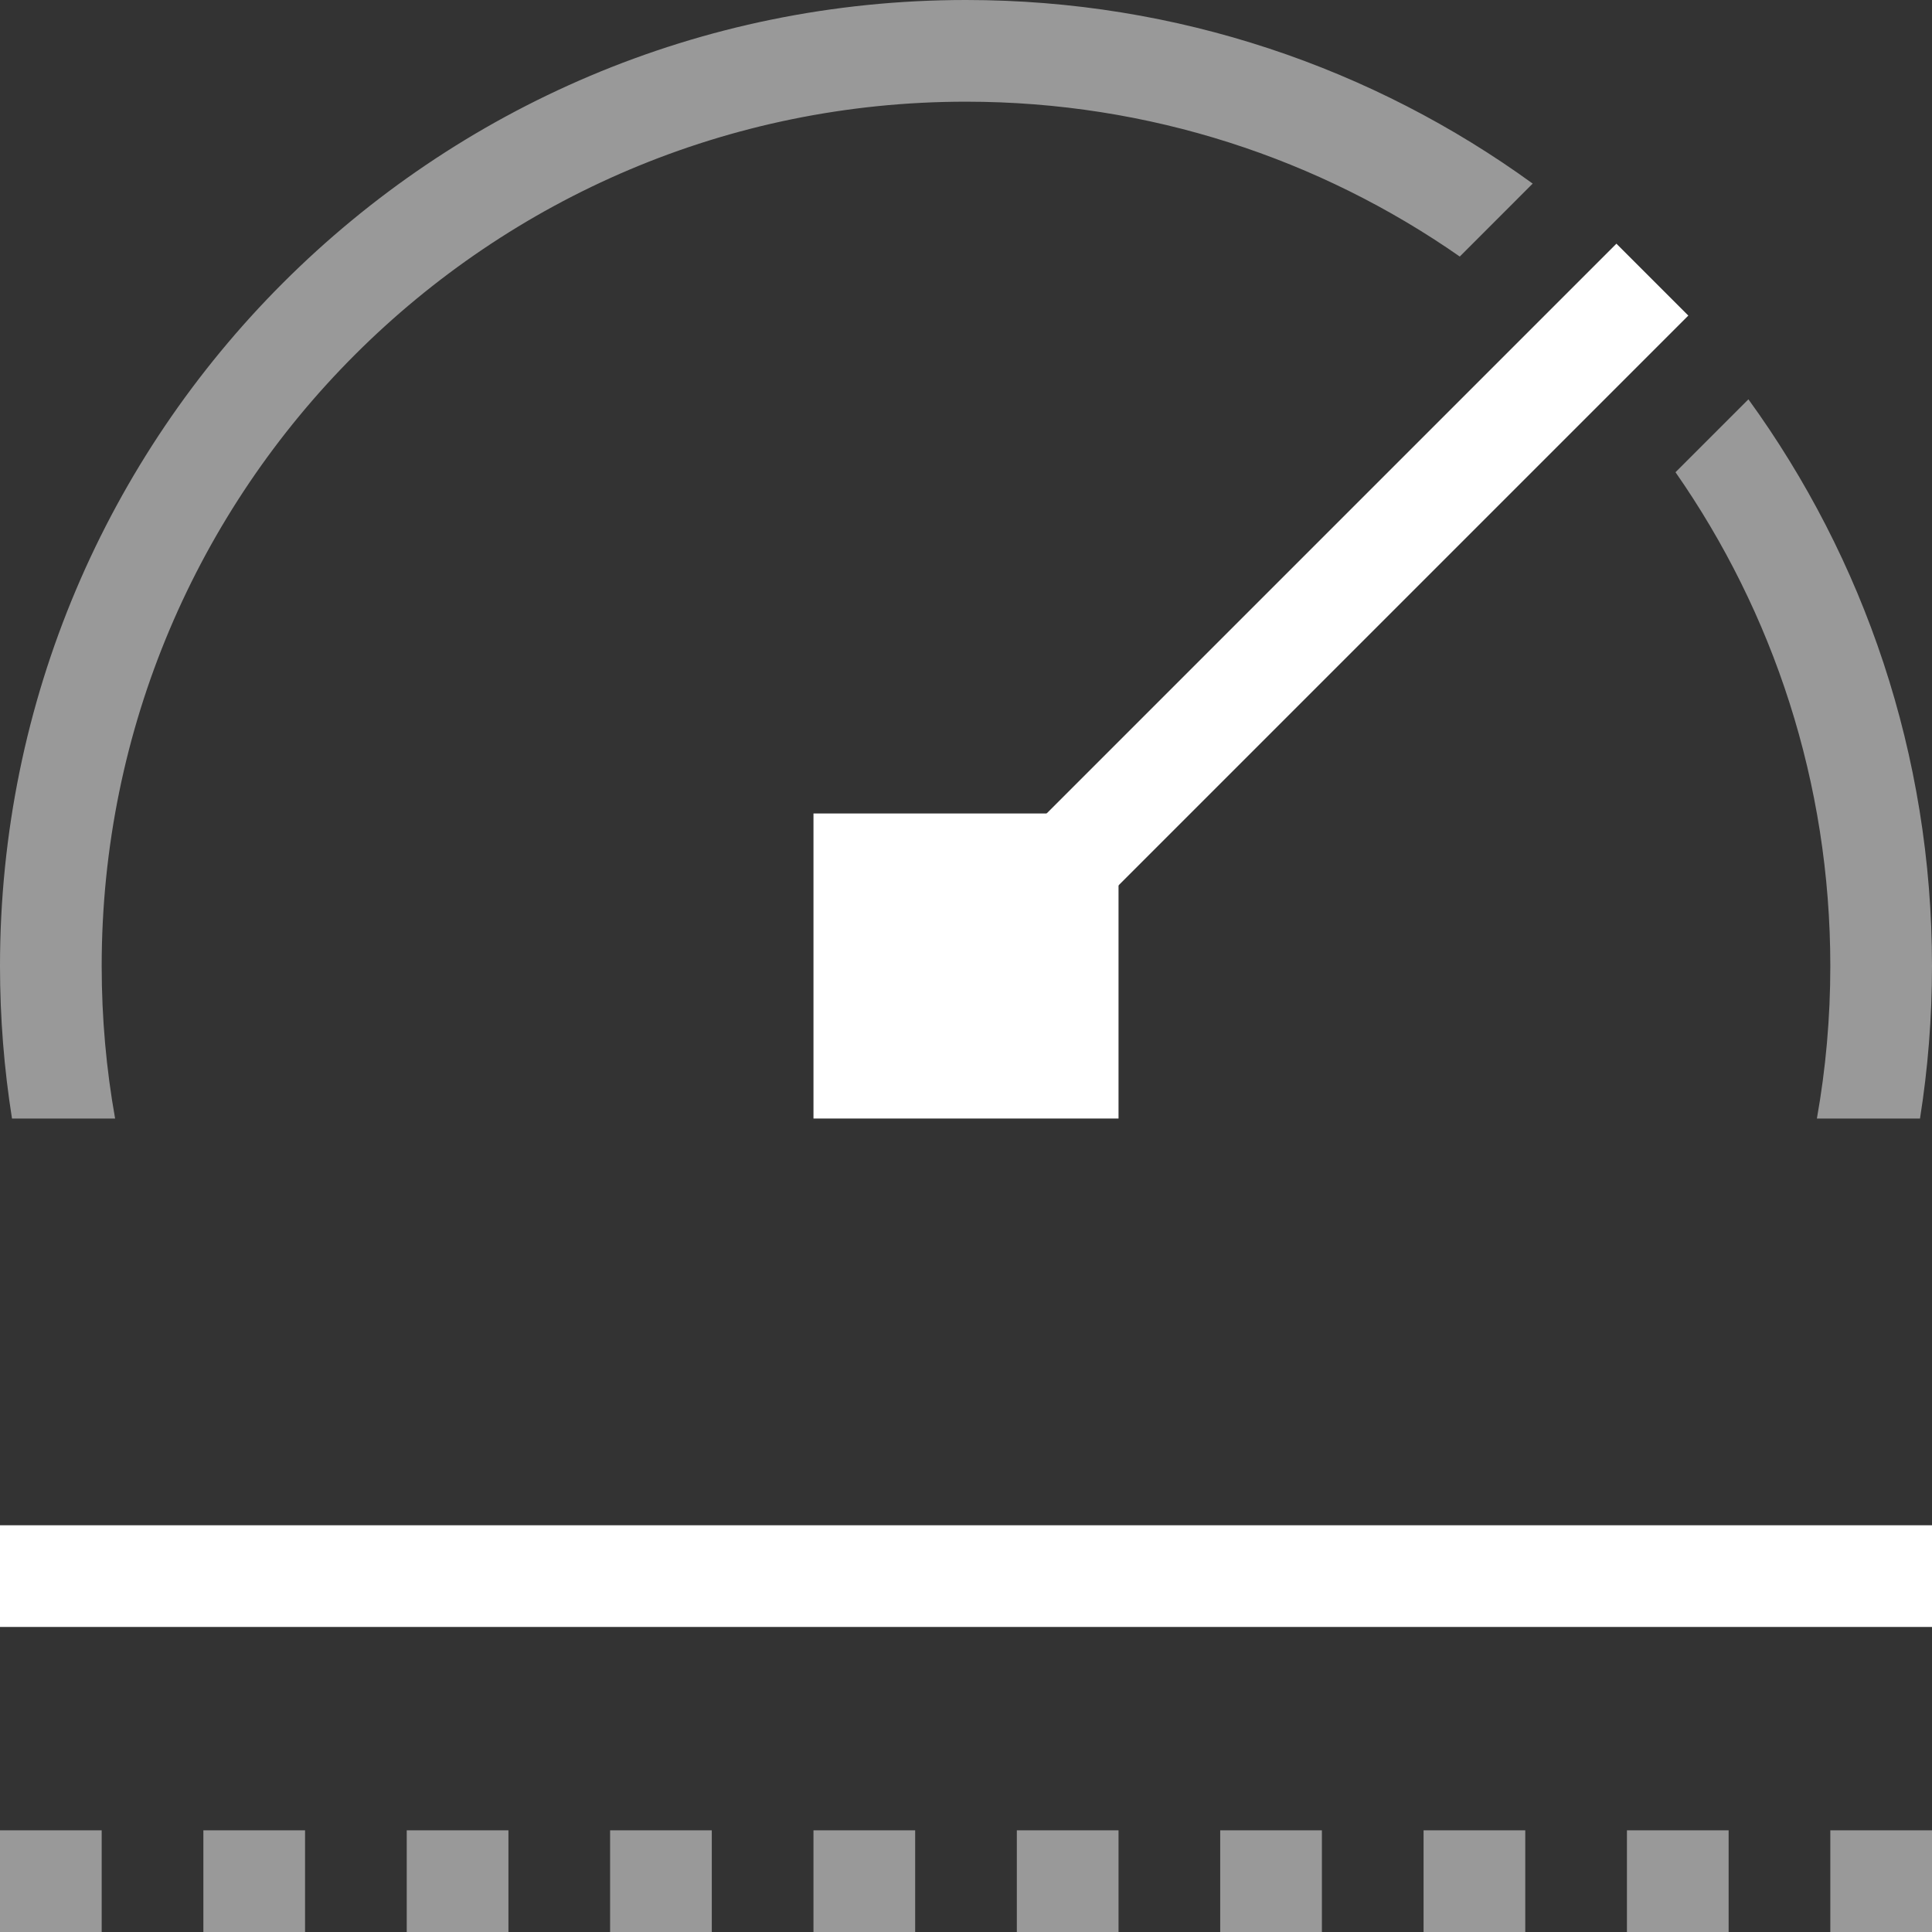
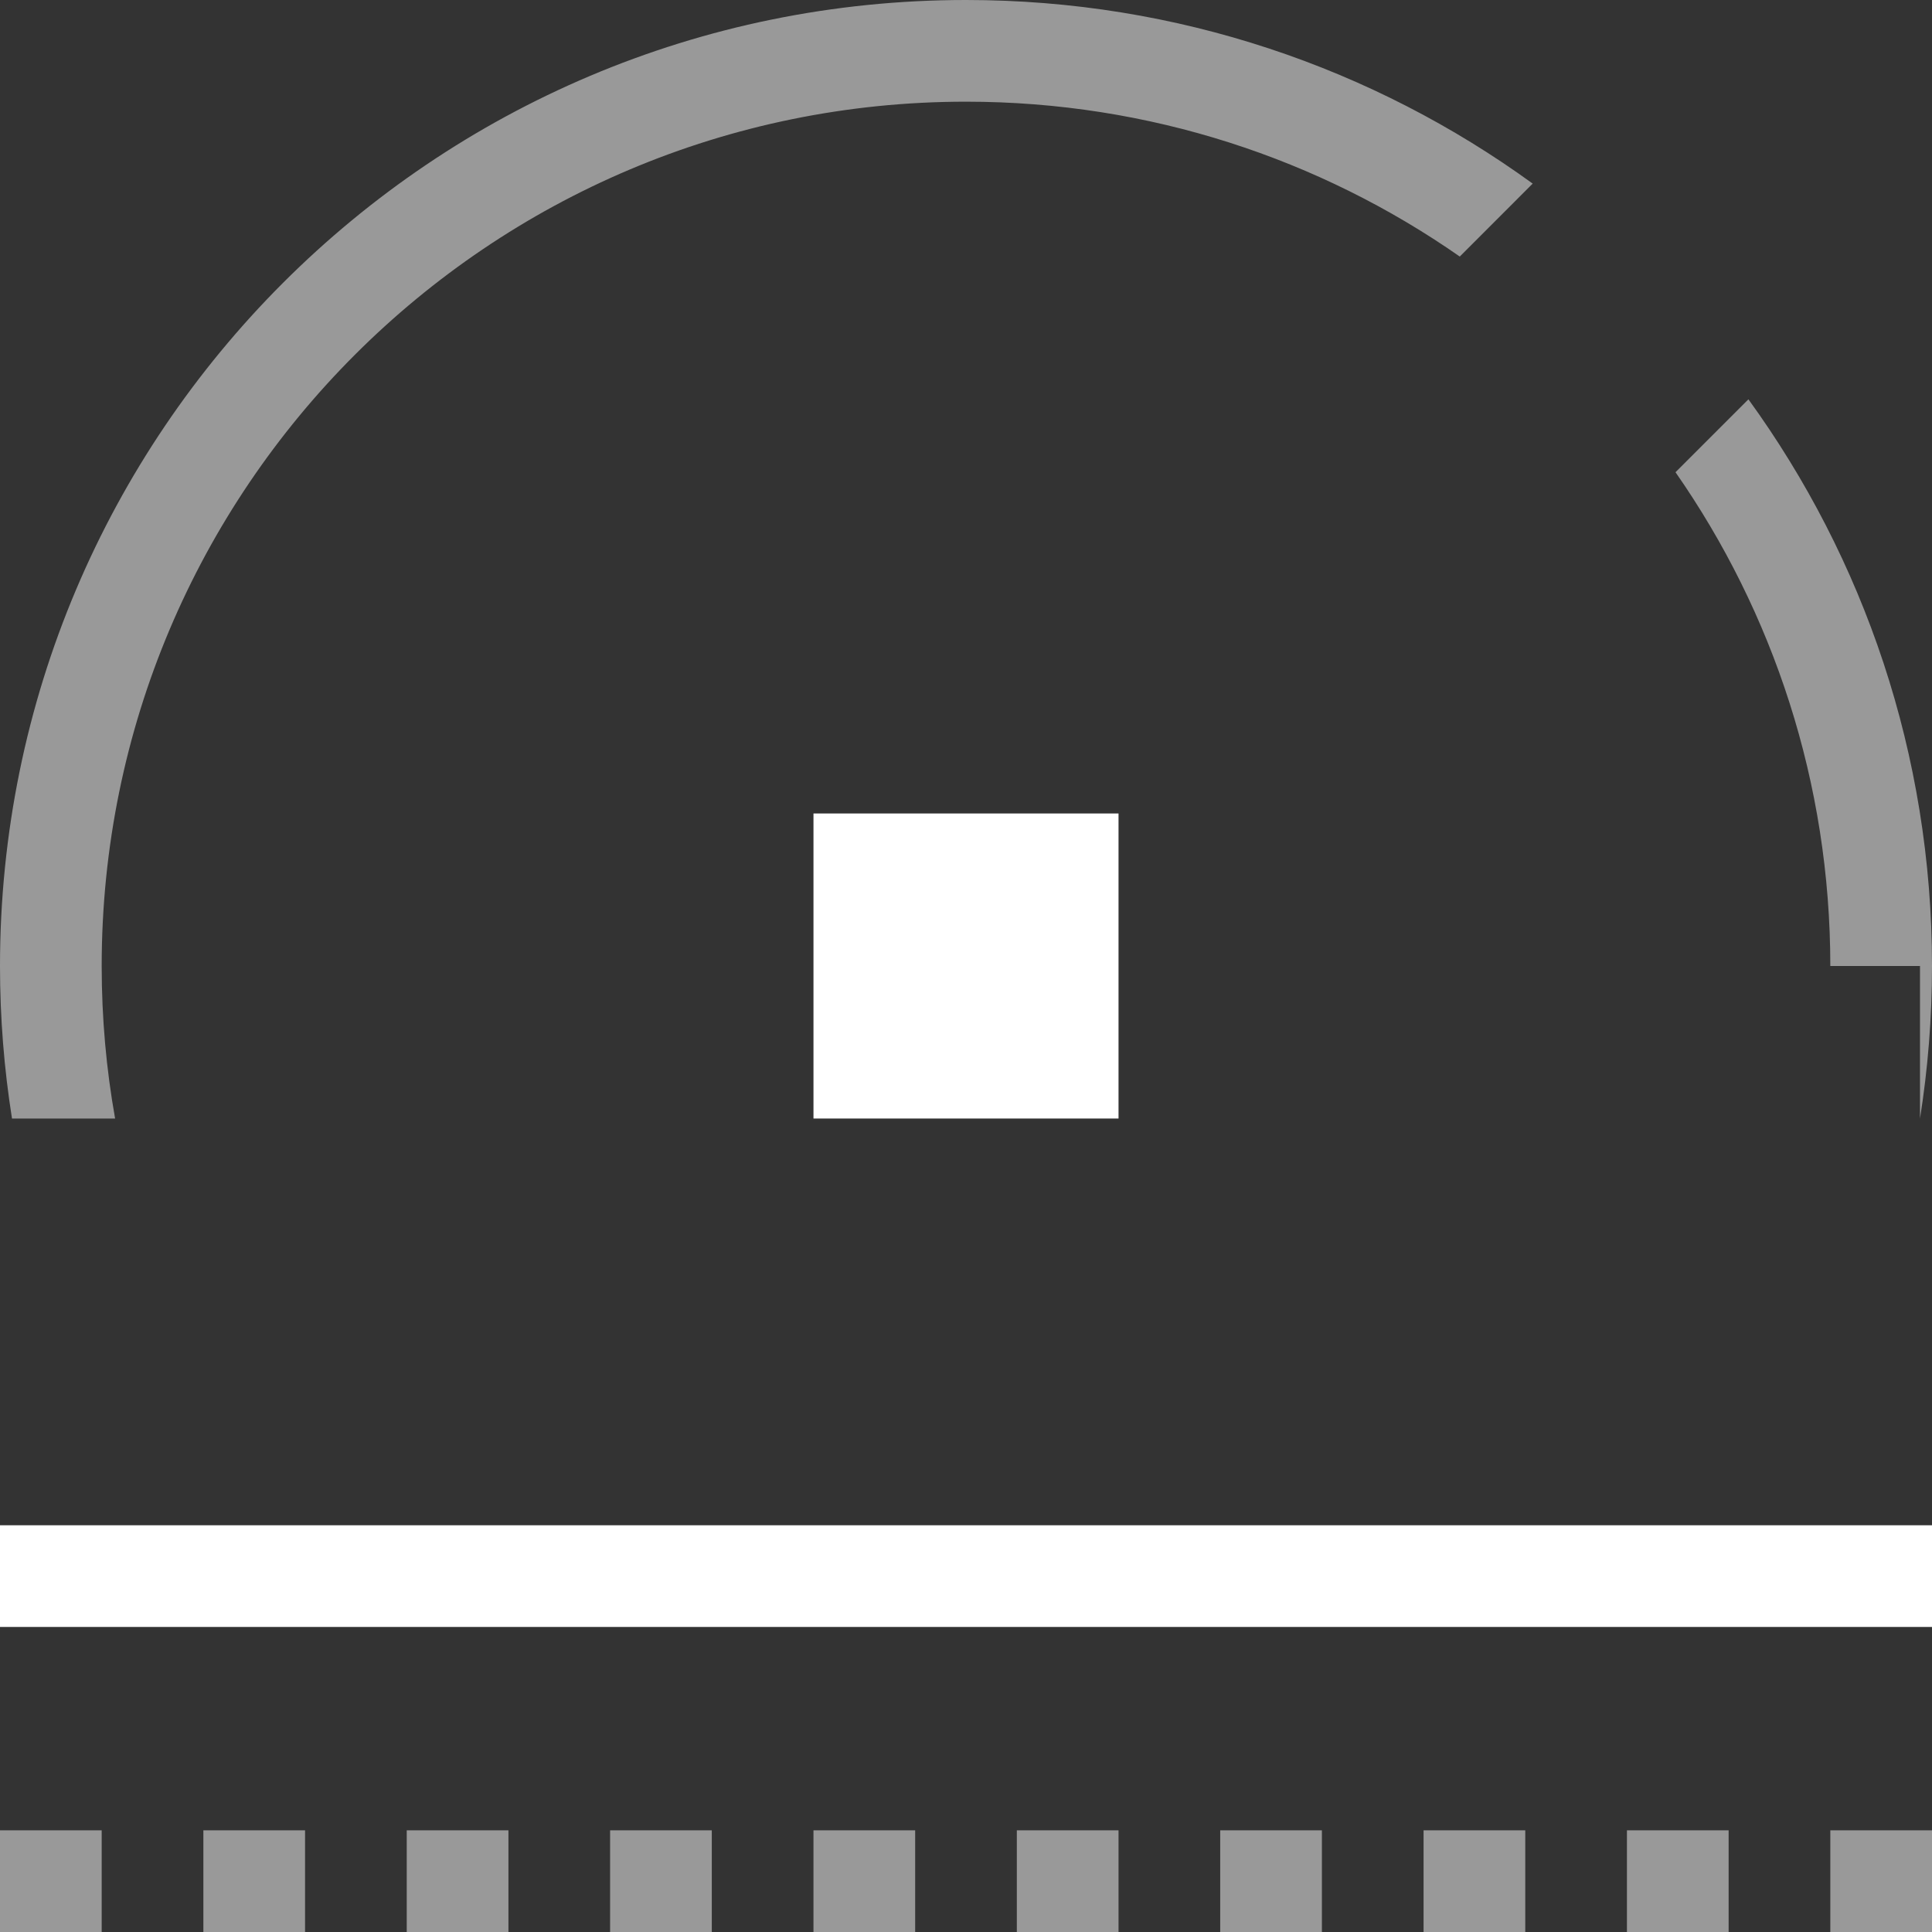
<svg xmlns="http://www.w3.org/2000/svg" width="38" height="38" viewBox="0 0 38 38" fill="none">
  <rect x="0" y="0" width="38" height="38" fill="#333333" stroke="none" />
  <rect x="16" y="16" width="6" height="6" fill="white" />
  <rect y="30" width="38" height="2" fill="white" />
  <rect opacity="0.5" x="12" y="36" width="2" height="2" fill="white" />
  <rect opacity="0.5" x="8" y="36" width="2" height="2" fill="white" />
  <rect opacity="0.5" x="4" y="36" width="2" height="2" fill="white" />
  <rect opacity="0.5" y="36" width="2" height="2" fill="white" />
  <rect opacity="0.5" x="16" y="36" width="2" height="2" fill="white" />
  <rect opacity="0.5" x="20" y="36" width="2" height="2" fill="white" />
  <rect opacity="0.5" x="24" y="36" width="2" height="2" fill="white" />
  <rect opacity="0.5" x="28" y="36" width="2" height="2" fill="white" />
  <rect opacity="0.5" x="32" y="36" width="2" height="2" fill="white" />
  <rect opacity="0.5" x="36" y="36" width="2" height="2" fill="white" />
-   <path d="M19 19L32.5 5.5" stroke="white" stroke-width="2" />
  <path d="M19 2C9.611 2 2 9.611 2 19C2 20.024 2.09 21.026 2.264 22H0.236C0.081 21.023 0 20.021 0 19C0 8.507 8.507 0 19 0C23.164 0 27.015 1.34 30.146 3.611L28.712 5.046C25.959 3.126 22.611 2 19 2Z" fill="white" fill-opacity="0.5" />
-   <path d="M37.764 22C37.919 21.023 38 20.021 38 19C38 14.836 36.66 10.985 34.389 7.854L32.955 9.288C34.874 12.041 36 15.389 36 19C36 20.024 35.91 21.026 35.736 22H37.764Z" fill="white" fill-opacity="0.5" />
+   <path d="M37.764 22C37.919 21.023 38 20.021 38 19C38 14.836 36.66 10.985 34.389 7.854L32.955 9.288C34.874 12.041 36 15.389 36 19H37.764Z" fill="white" fill-opacity="0.5" />
</svg>